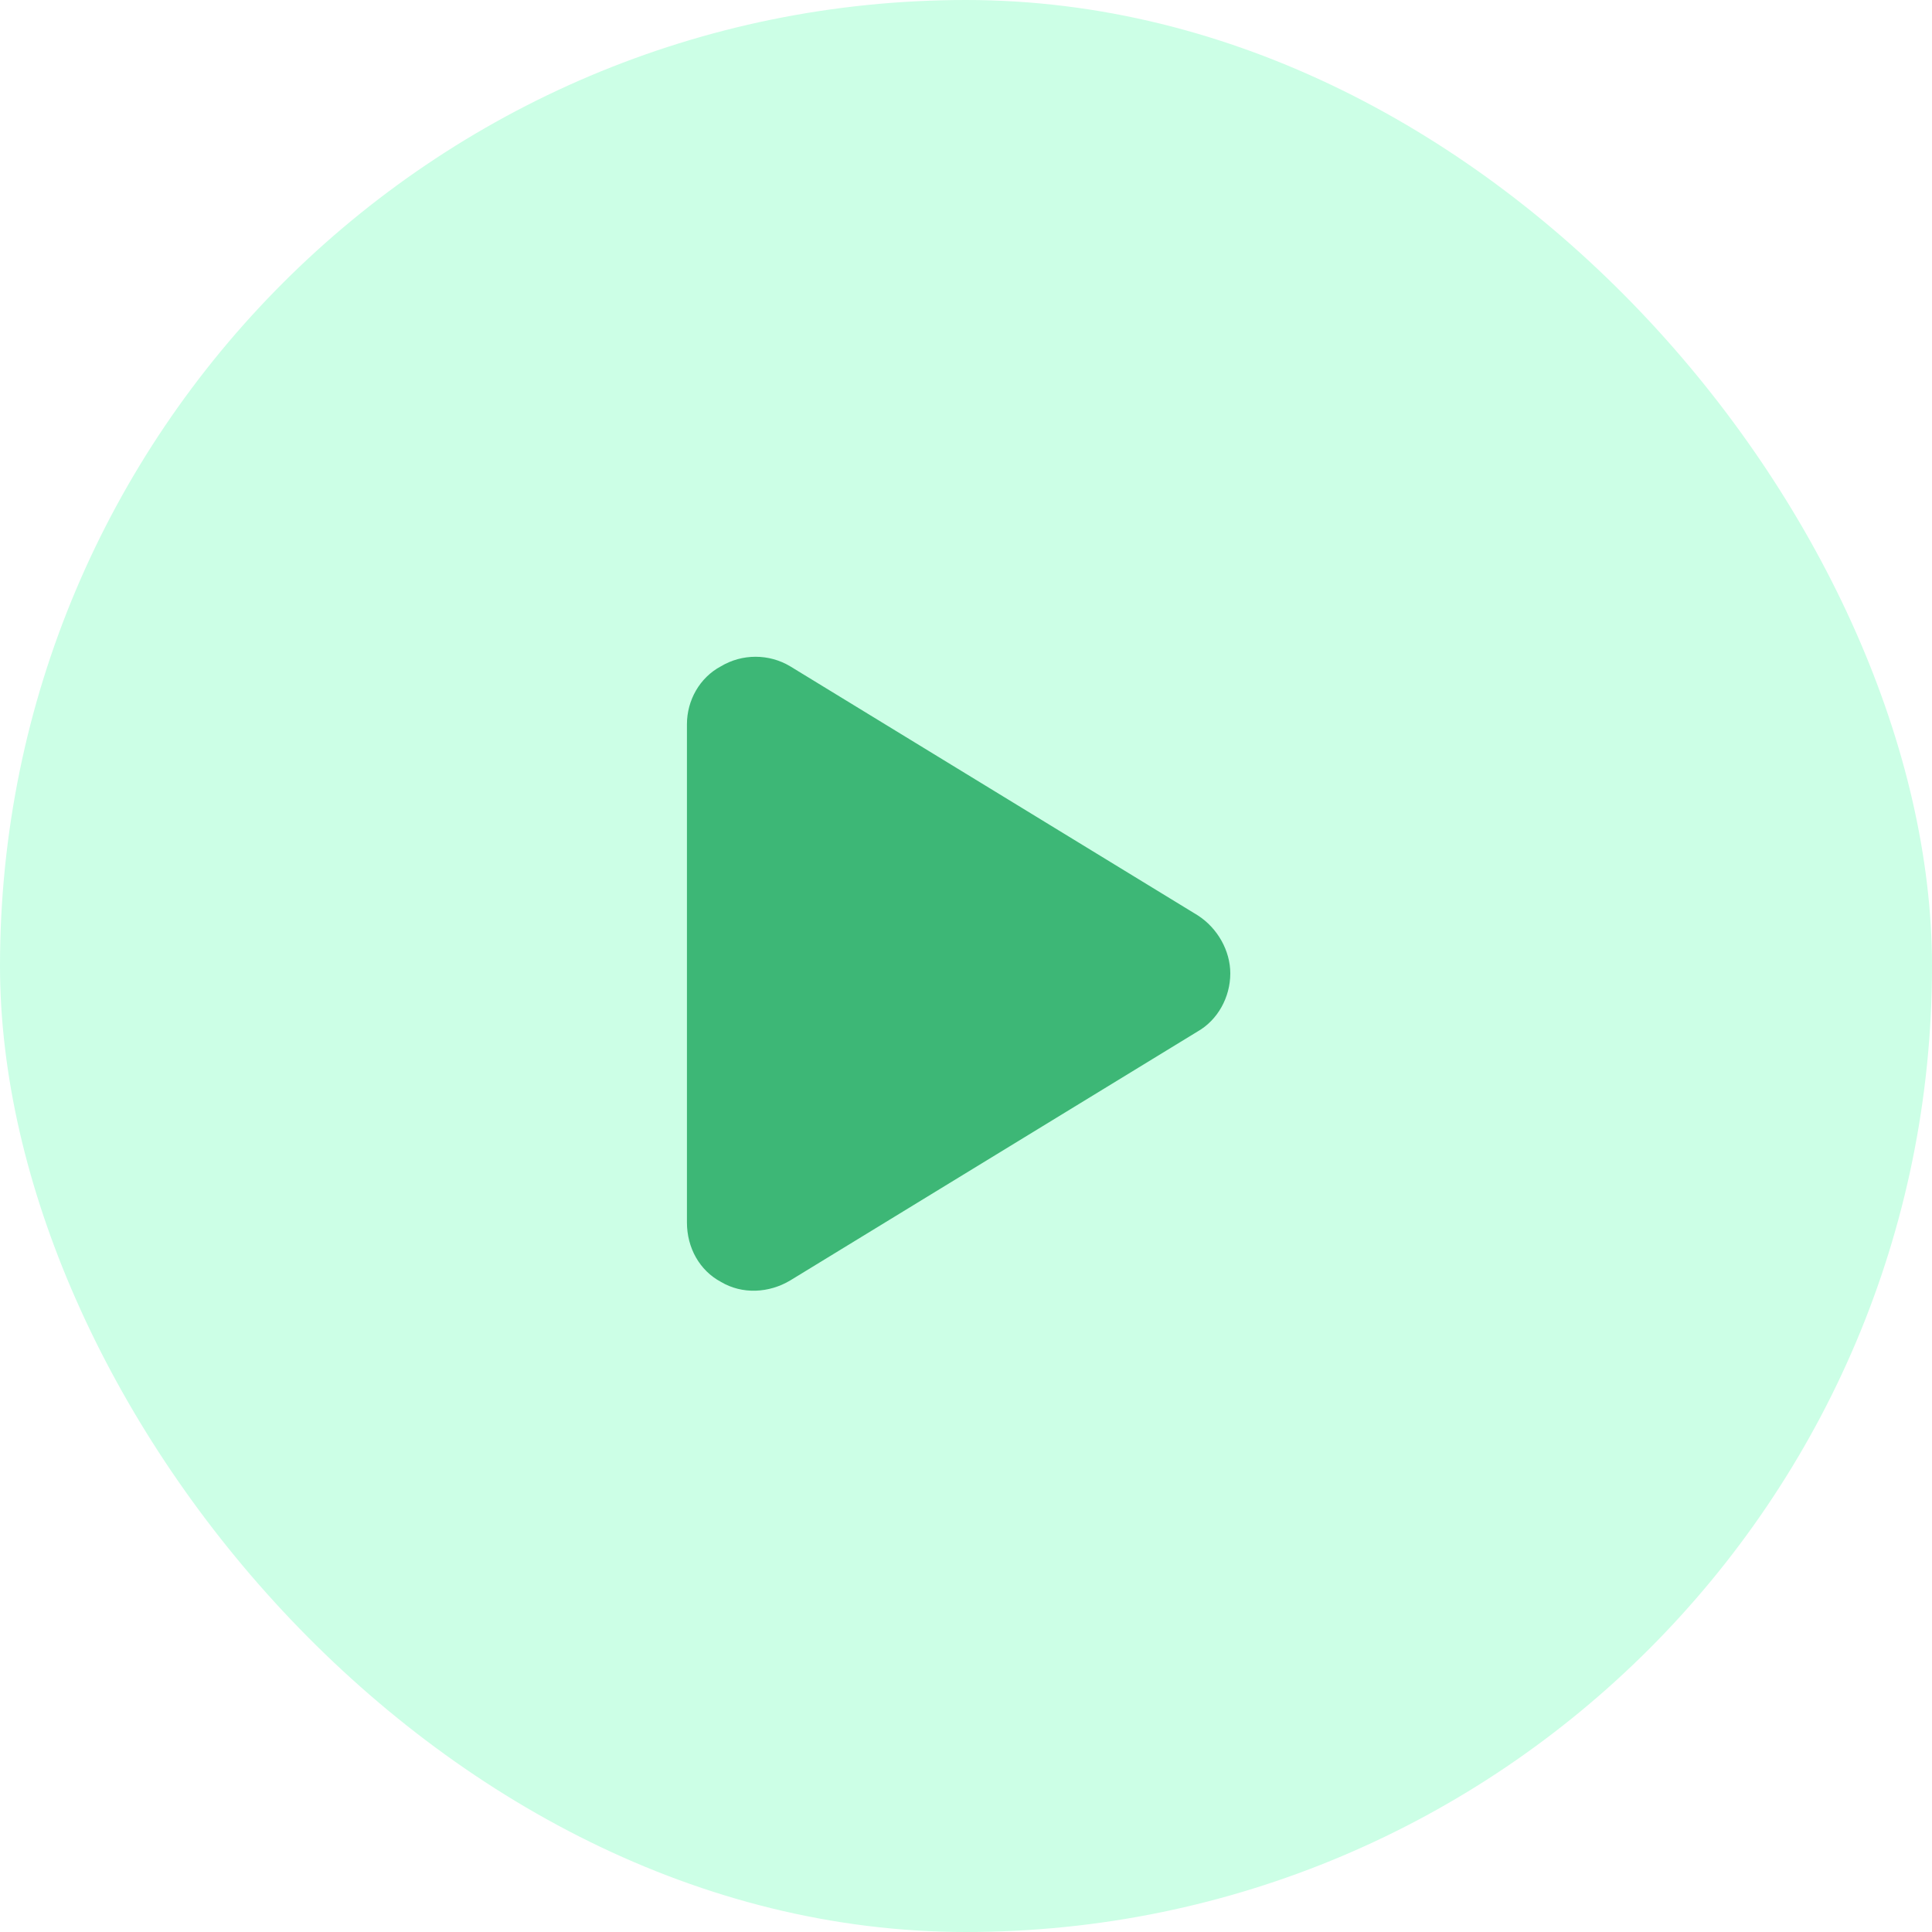
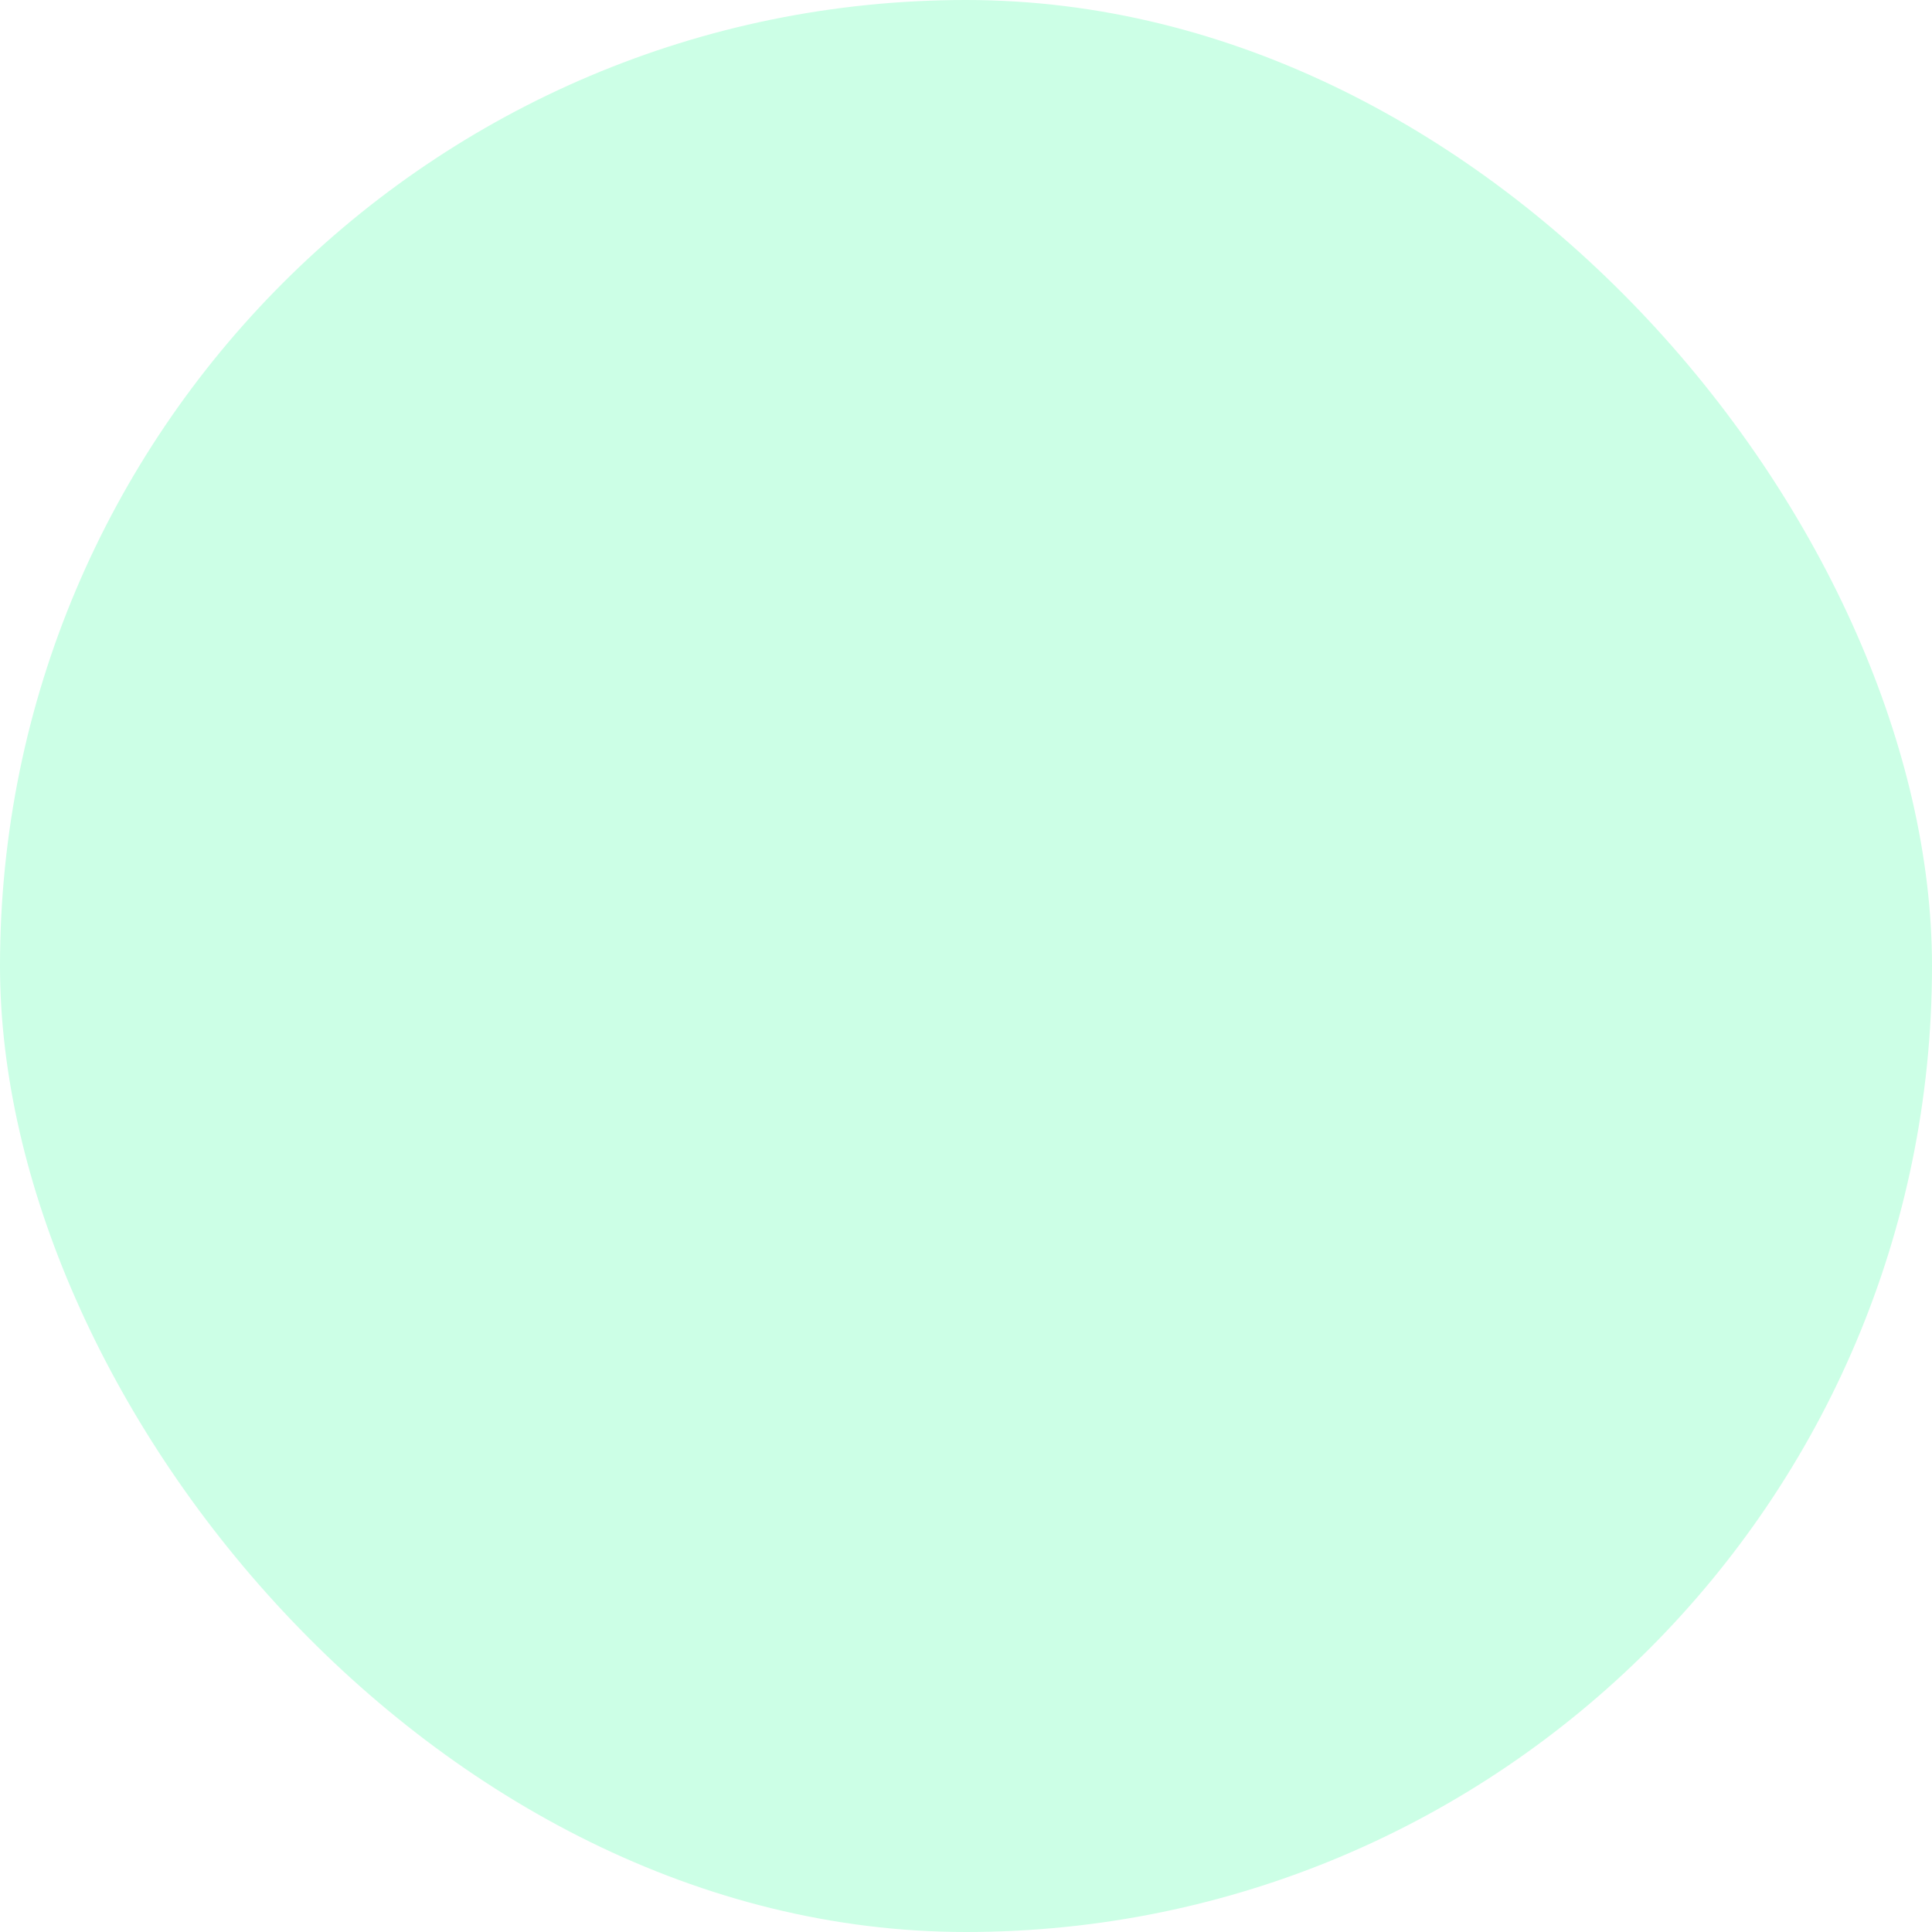
<svg xmlns="http://www.w3.org/2000/svg" width="90" height="90" viewBox="0 0 90 90" fill="none">
  <rect width="90" height="90" rx="45" fill="#00FF84" fill-opacity="0.2" />
-   <path d="M36.812 31.04L55.796 42.641C56.719 43.234 57.312 44.289 57.312 45.344C57.312 46.464 56.719 47.519 55.796 48.046L36.812 59.648C35.823 60.241 34.571 60.307 33.582 59.714C32.593 59.187 32 58.132 32 56.945V33.742C32 32.622 32.593 31.567 33.582 31.04C34.571 30.446 35.823 30.446 36.812 31.04Z" fill="#3DB776" />
</svg>